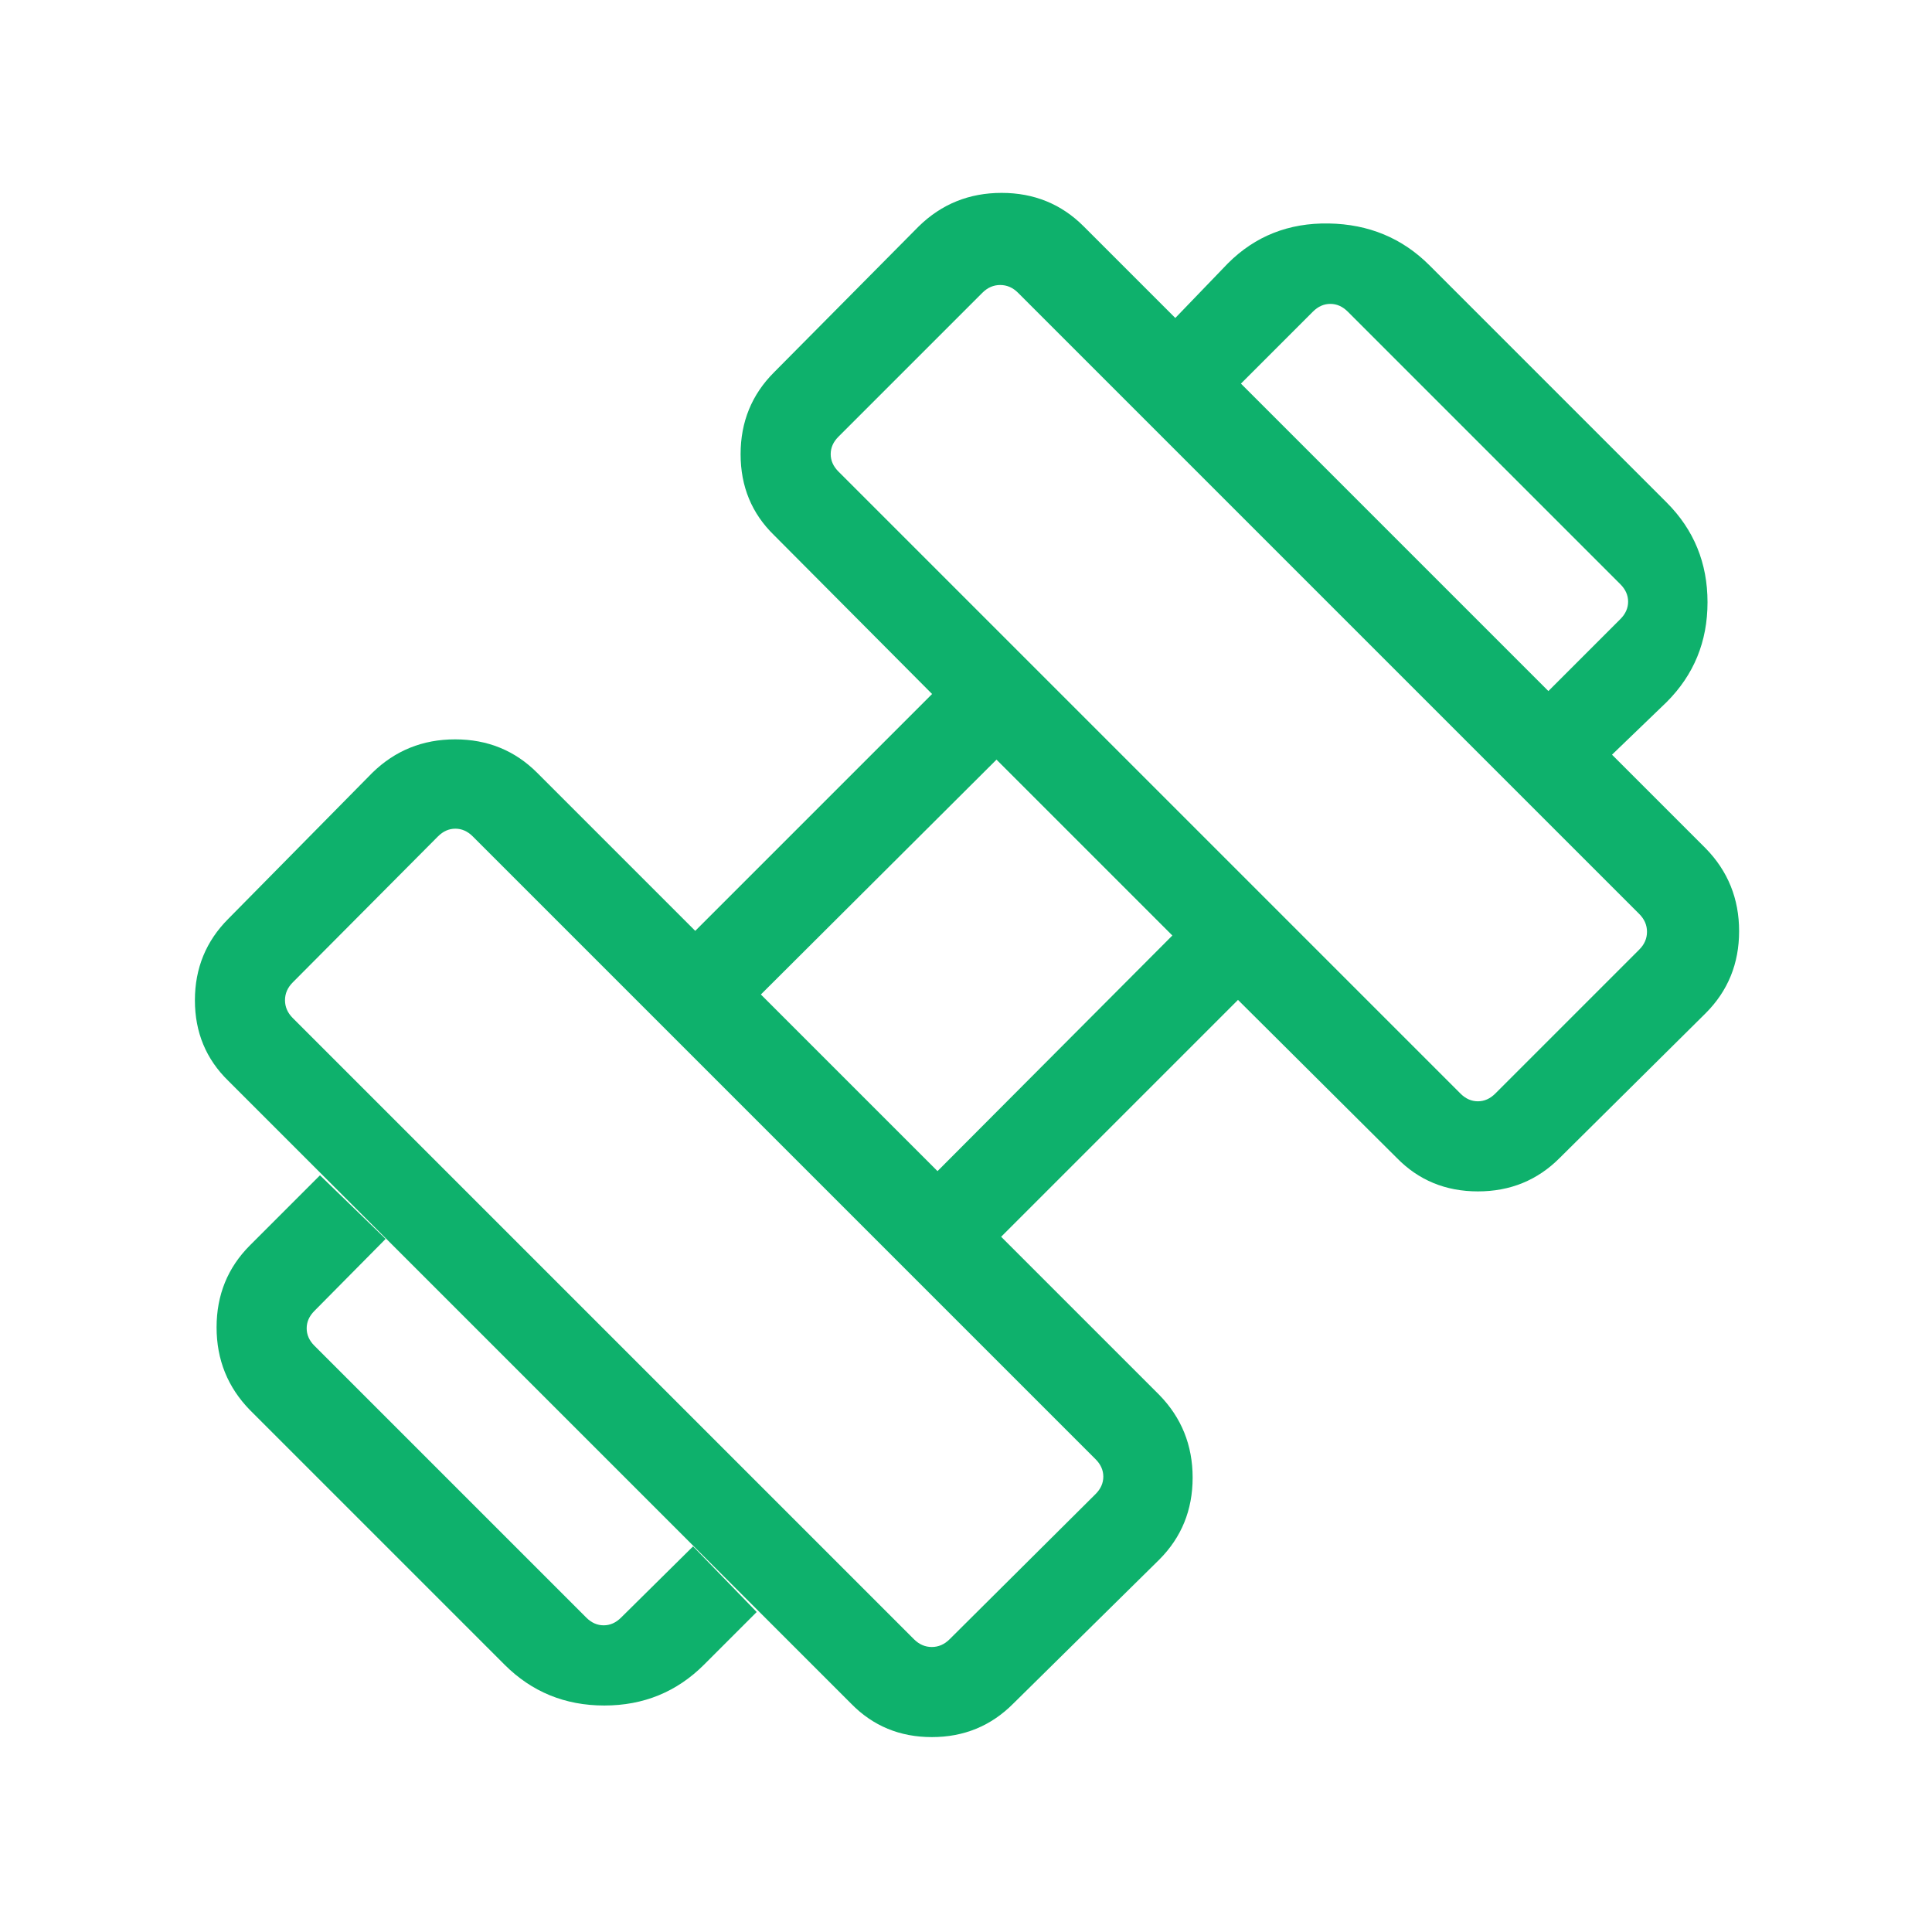
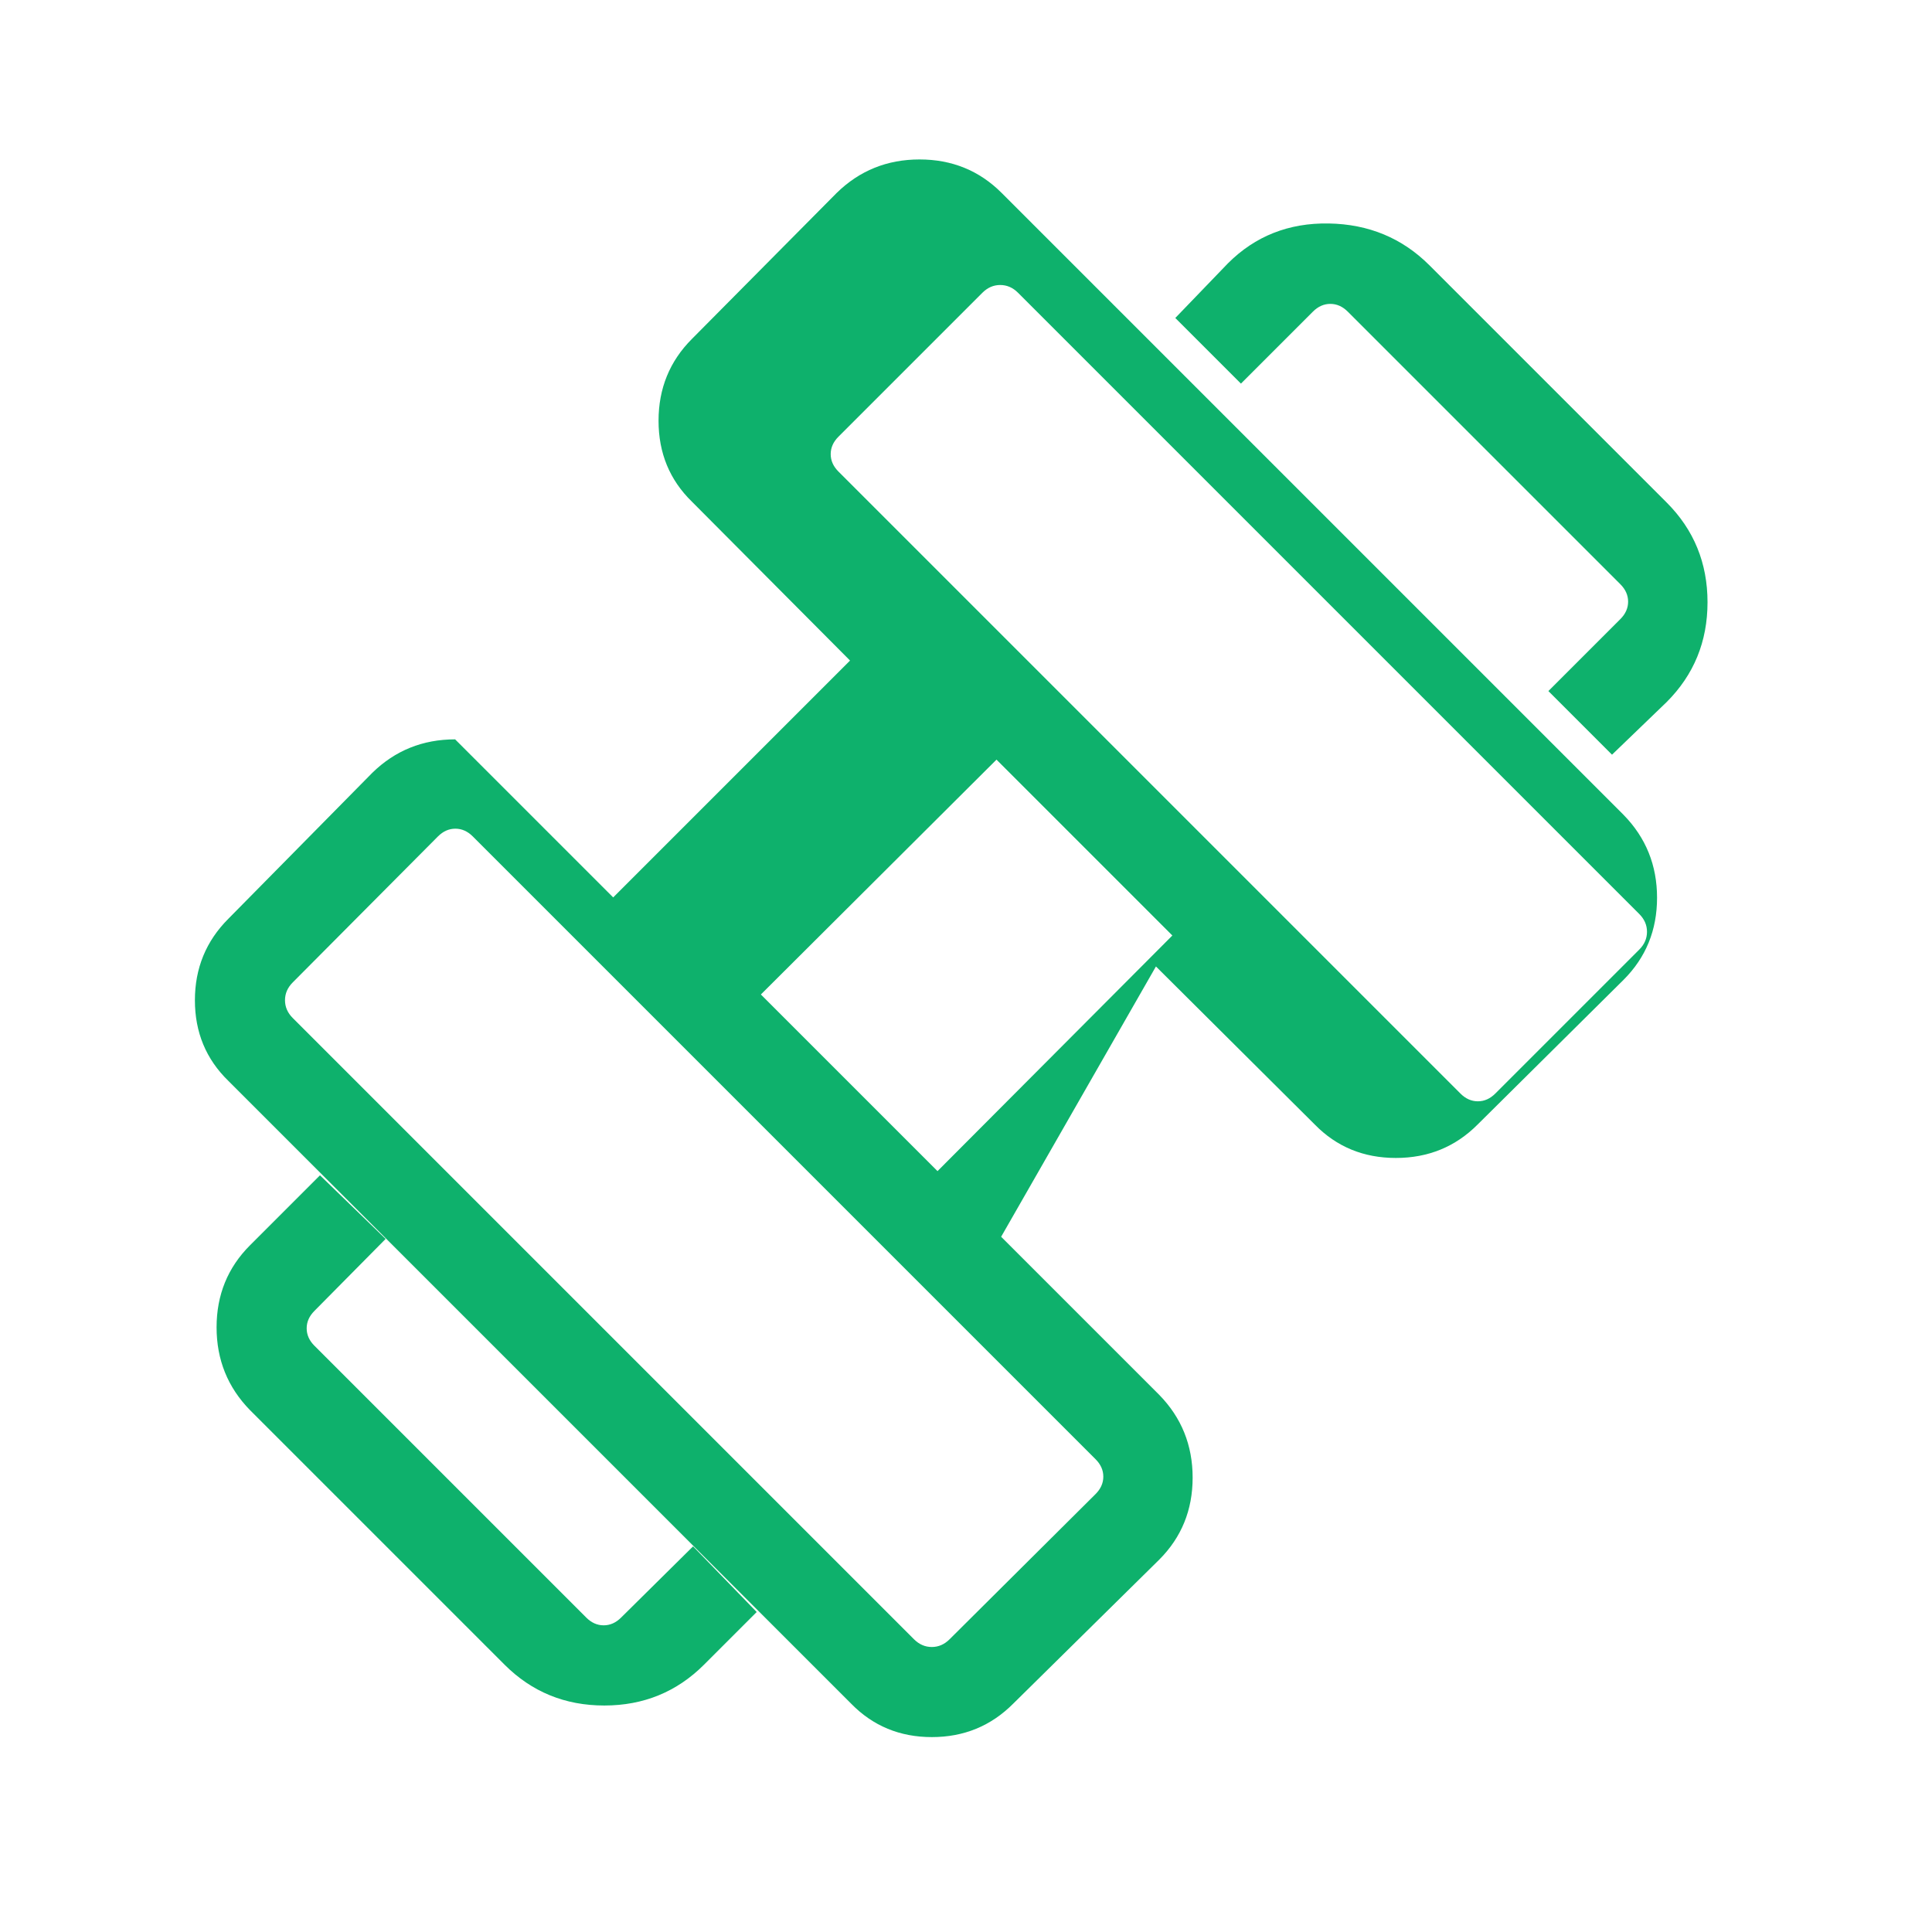
<svg xmlns="http://www.w3.org/2000/svg" height="48" viewBox="0 -960 960 960" width="48">
-   <path d="m800.998-585-31.614-31.615 35.768-35.768q3.847-3.847 3.847-8.655t-3.847-8.654l-135.46-135.46q-3.846-3.847-8.654-3.847t-8.655 3.847l-35.768 35.768L584-801.998l26.154-27.154q20.307-20.307 50.076-19.807 29.769.5 50.076 20.807l117.846 117.846q20.307 20.307 20.307 49.576 0 29.269-20.307 49.576L800.998-585ZM349.846-132.848q-20.307 20.307-49.576 20.307-29.269 0-49.576-20.307L124.233-259.309q-16.615-16.993-16.615-41.15t16.615-40.772L159.002-376l32.614 31.615-35.383 35.768q-3.847 3.847-3.847 8.655t3.847 8.654l135.075 135.075q3.846 3.847 8.654 3.847t8.655-3.847l35.768-35.383L376-159.002l-26.154 26.154ZM743-416.616l71.537-71.537q3.847-3.847 3.847-8.847t-3.847-8.847l-308.69-308.69Q502-818.384 497-818.384t-8.847 3.847L416.616-743q-3.847 3.846-3.847 8.654 0 4.809 3.847 8.655l309.075 309.075q3.846 3.847 8.655 3.847 4.808 0 8.654-3.847ZM471.847-145.463l72.537-72.152q3.847-3.847 3.847-8.655t-3.847-8.654l-309.46-309.46q-3.846-3.847-8.654-3.847t-8.655 3.847l-72.152 72.537Q141.616-468 141.616-463t3.847 8.847l308.69 308.69q3.847 3.847 8.847 3.847t8.847-3.847Zm-6.001-232.614 116.693-117.077-87.385-87.385-117.077 116.693 87.769 87.769Zm37.615 264.614q-16.549 16.615-40.428 16.615-23.879 0-40.11-16.615l-309.46-309.46q-16.615-16.165-16.615-40.044 0-23.879 16.615-40.494l71.538-72.538q16.993-16.615 41.15-16.615t40.773 16.615l78.538 78.539 117.693-117.693-78.539-78.923q-16.615-16.165-16.615-40.237 0-24.071 16.615-40.686l71.923-72.538q16.993-16.615 41.15-16.615t40.772 16.615l309.076 309.076q16.615 16.993 16.615 41.15t-16.615 40.772l-72.538 71.923q-16.549 16.615-40.621 16.615-24.071 0-40.302-16.615l-78.923-78.539L497.46-345.462l78.539 78.538q16.615 16.994 16.615 41.151 0 24.157-16.615 40.772l-72.538 71.538Z" fill="#0EB16C" />
+   <path d="m800.998-585-31.614-31.615 35.768-35.768q3.847-3.847 3.847-8.655t-3.847-8.654l-135.46-135.46q-3.846-3.847-8.654-3.847t-8.655 3.847l-35.768 35.768L584-801.998l26.154-27.154q20.307-20.307 50.076-19.807 29.769.5 50.076 20.807l117.846 117.846q20.307 20.307 20.307 49.576 0 29.269-20.307 49.576L800.998-585ZM349.846-132.848q-20.307 20.307-49.576 20.307-29.269 0-49.576-20.307L124.233-259.309q-16.615-16.993-16.615-41.15t16.615-40.772L159.002-376l32.614 31.615-35.383 35.768q-3.847 3.847-3.847 8.655t3.847 8.654l135.075 135.075q3.846 3.847 8.654 3.847t8.655-3.847l35.768-35.383L376-159.002l-26.154 26.154ZM743-416.616l71.537-71.537q3.847-3.847 3.847-8.847t-3.847-8.847l-308.69-308.69Q502-818.384 497-818.384t-8.847 3.847L416.616-743q-3.847 3.846-3.847 8.654 0 4.809 3.847 8.655l309.075 309.075q3.846 3.847 8.655 3.847 4.808 0 8.654-3.847ZM471.847-145.463l72.537-72.152q3.847-3.847 3.847-8.655t-3.847-8.654l-309.46-309.46q-3.846-3.847-8.654-3.847t-8.655 3.847l-72.152 72.537Q141.616-468 141.616-463t3.847 8.847l308.69 308.69q3.847 3.847 8.847 3.847t8.847-3.847Zm-6.001-232.614 116.693-117.077-87.385-87.385-117.077 116.693 87.769 87.769Zm37.615 264.614q-16.549 16.615-40.428 16.615-23.879 0-40.11-16.615l-309.46-309.46q-16.615-16.165-16.615-40.044 0-23.879 16.615-40.494l71.538-72.538q16.993-16.615 41.15-16.615l78.538 78.539 117.693-117.693-78.539-78.923q-16.615-16.165-16.615-40.237 0-24.071 16.615-40.686l71.923-72.538q16.993-16.615 41.15-16.615t40.772 16.615l309.076 309.076q16.615 16.993 16.615 41.15t-16.615 40.772l-72.538 71.923q-16.549 16.615-40.621 16.615-24.071 0-40.302-16.615l-78.923-78.539L497.46-345.462l78.539 78.538q16.615 16.994 16.615 41.151 0 24.157-16.615 40.772l-72.538 71.538Z" fill="#0EB16C" />
</svg>